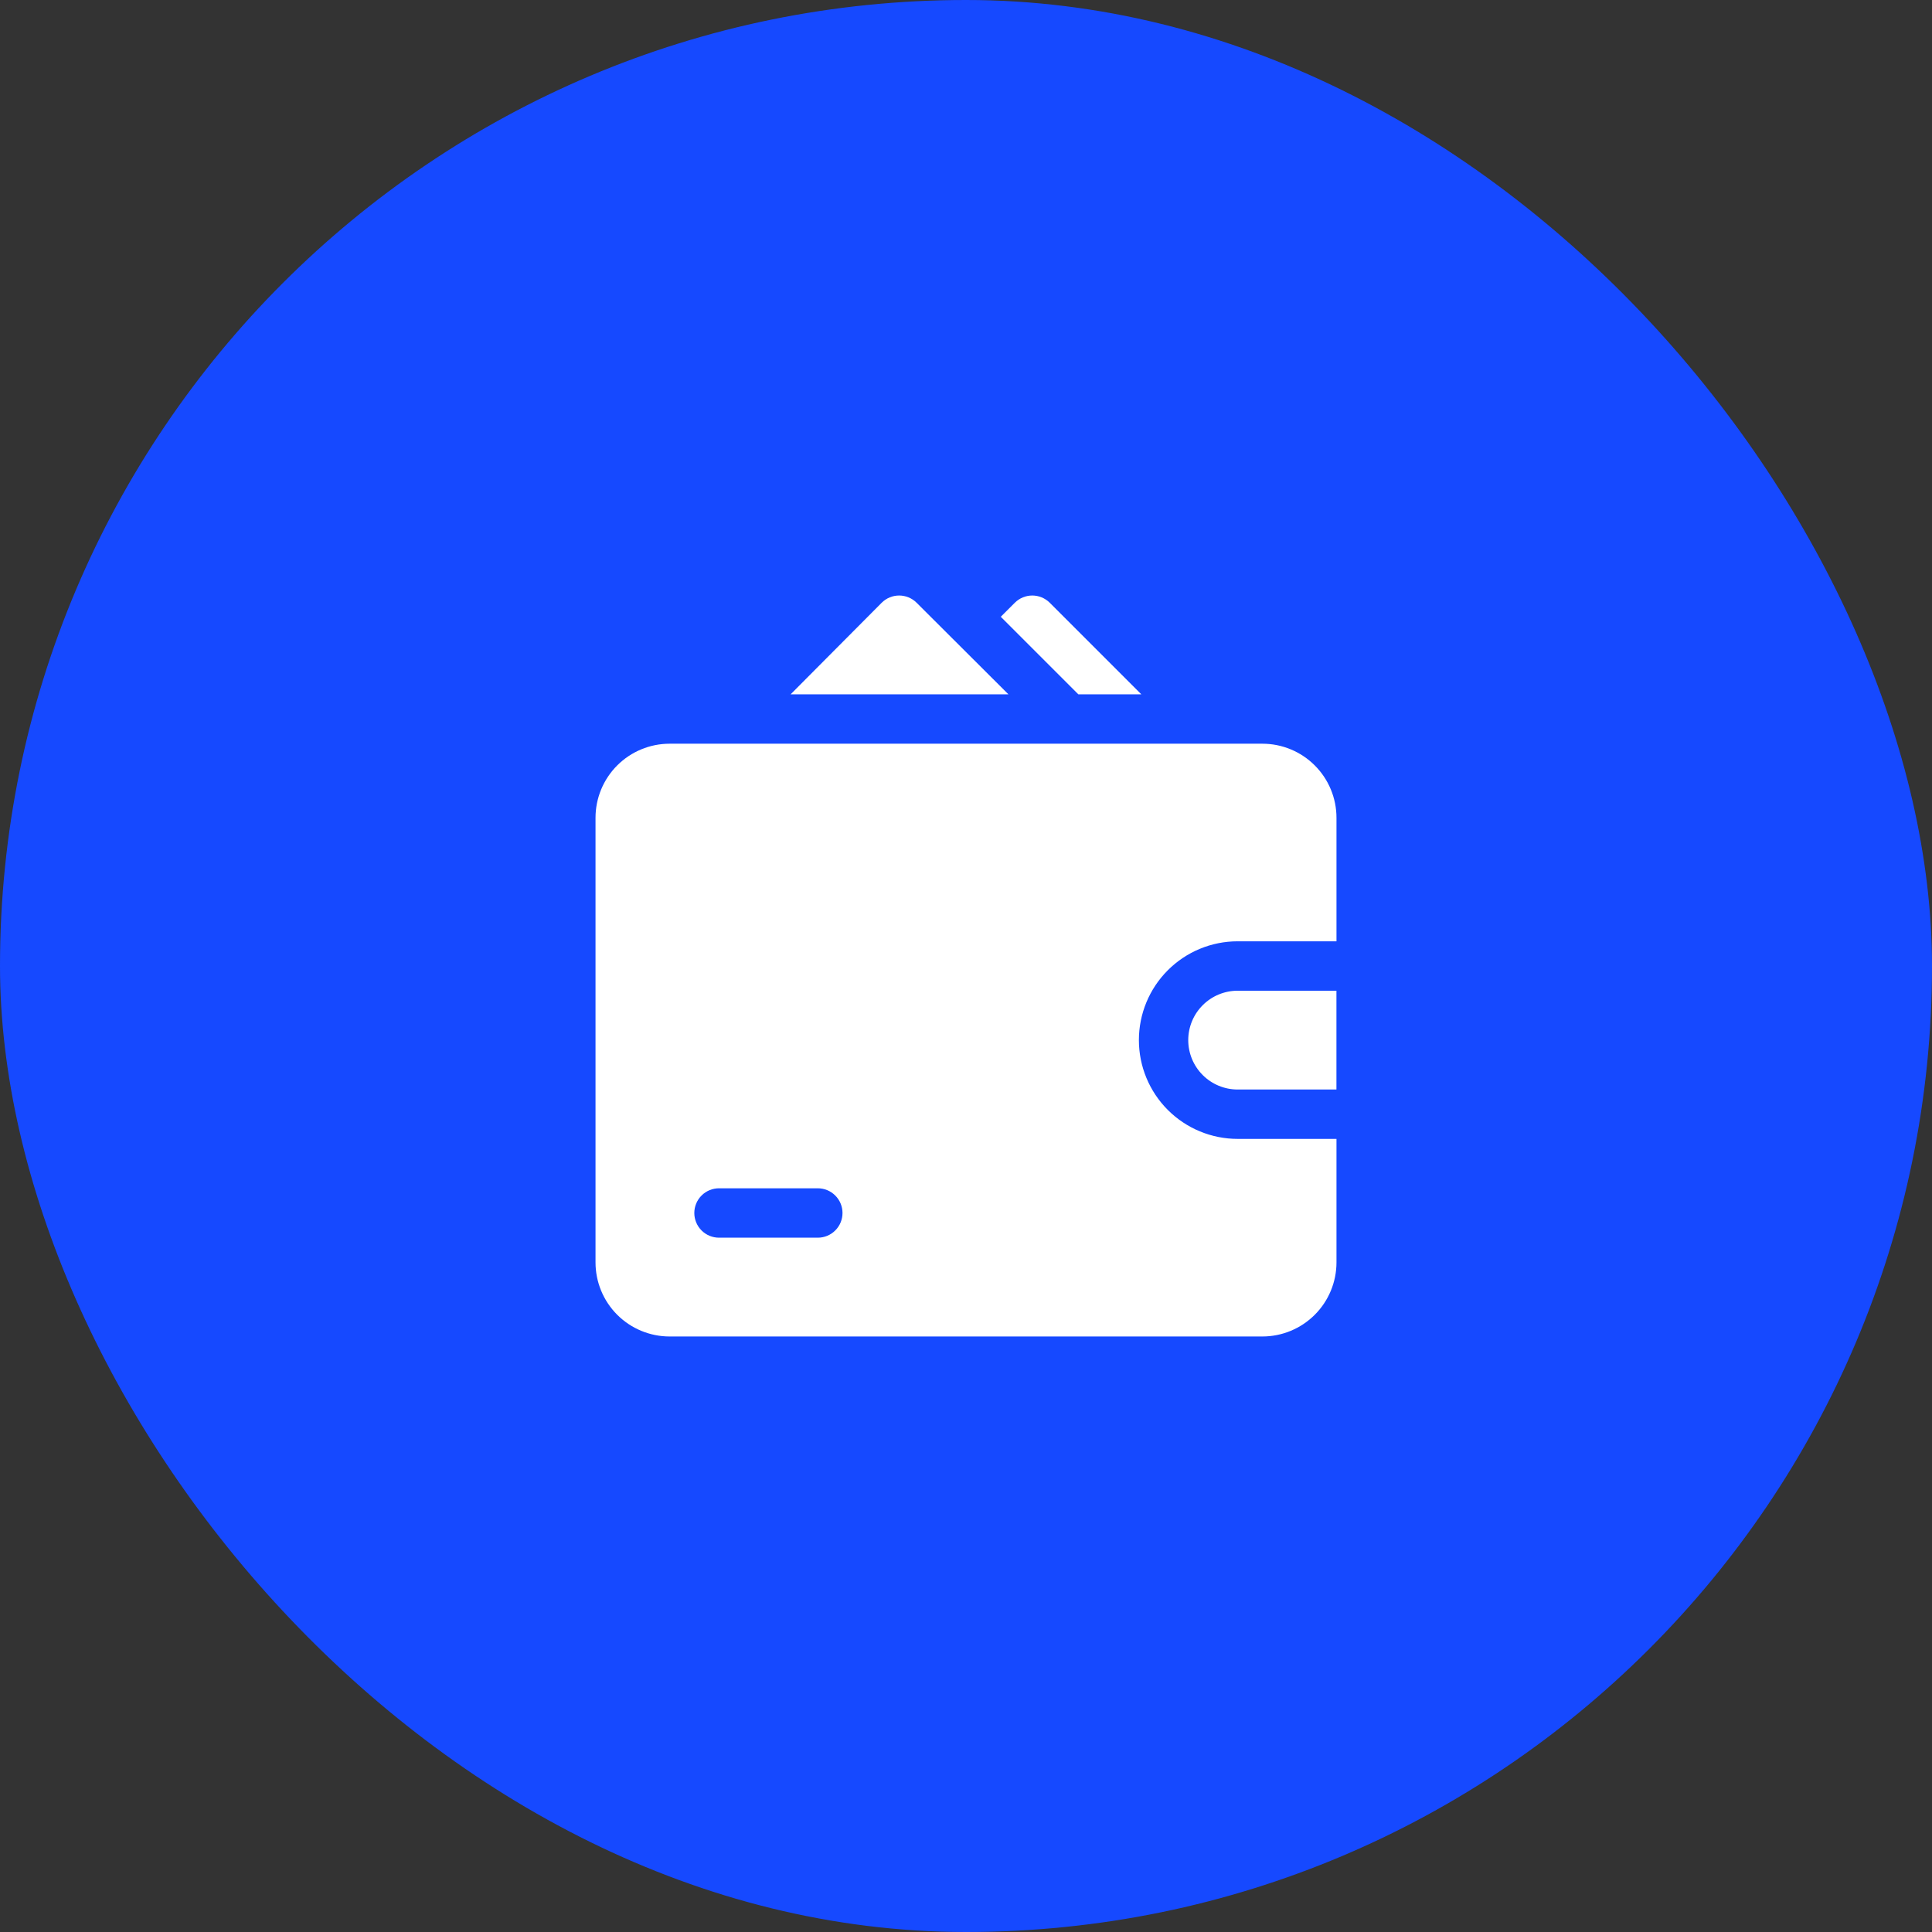
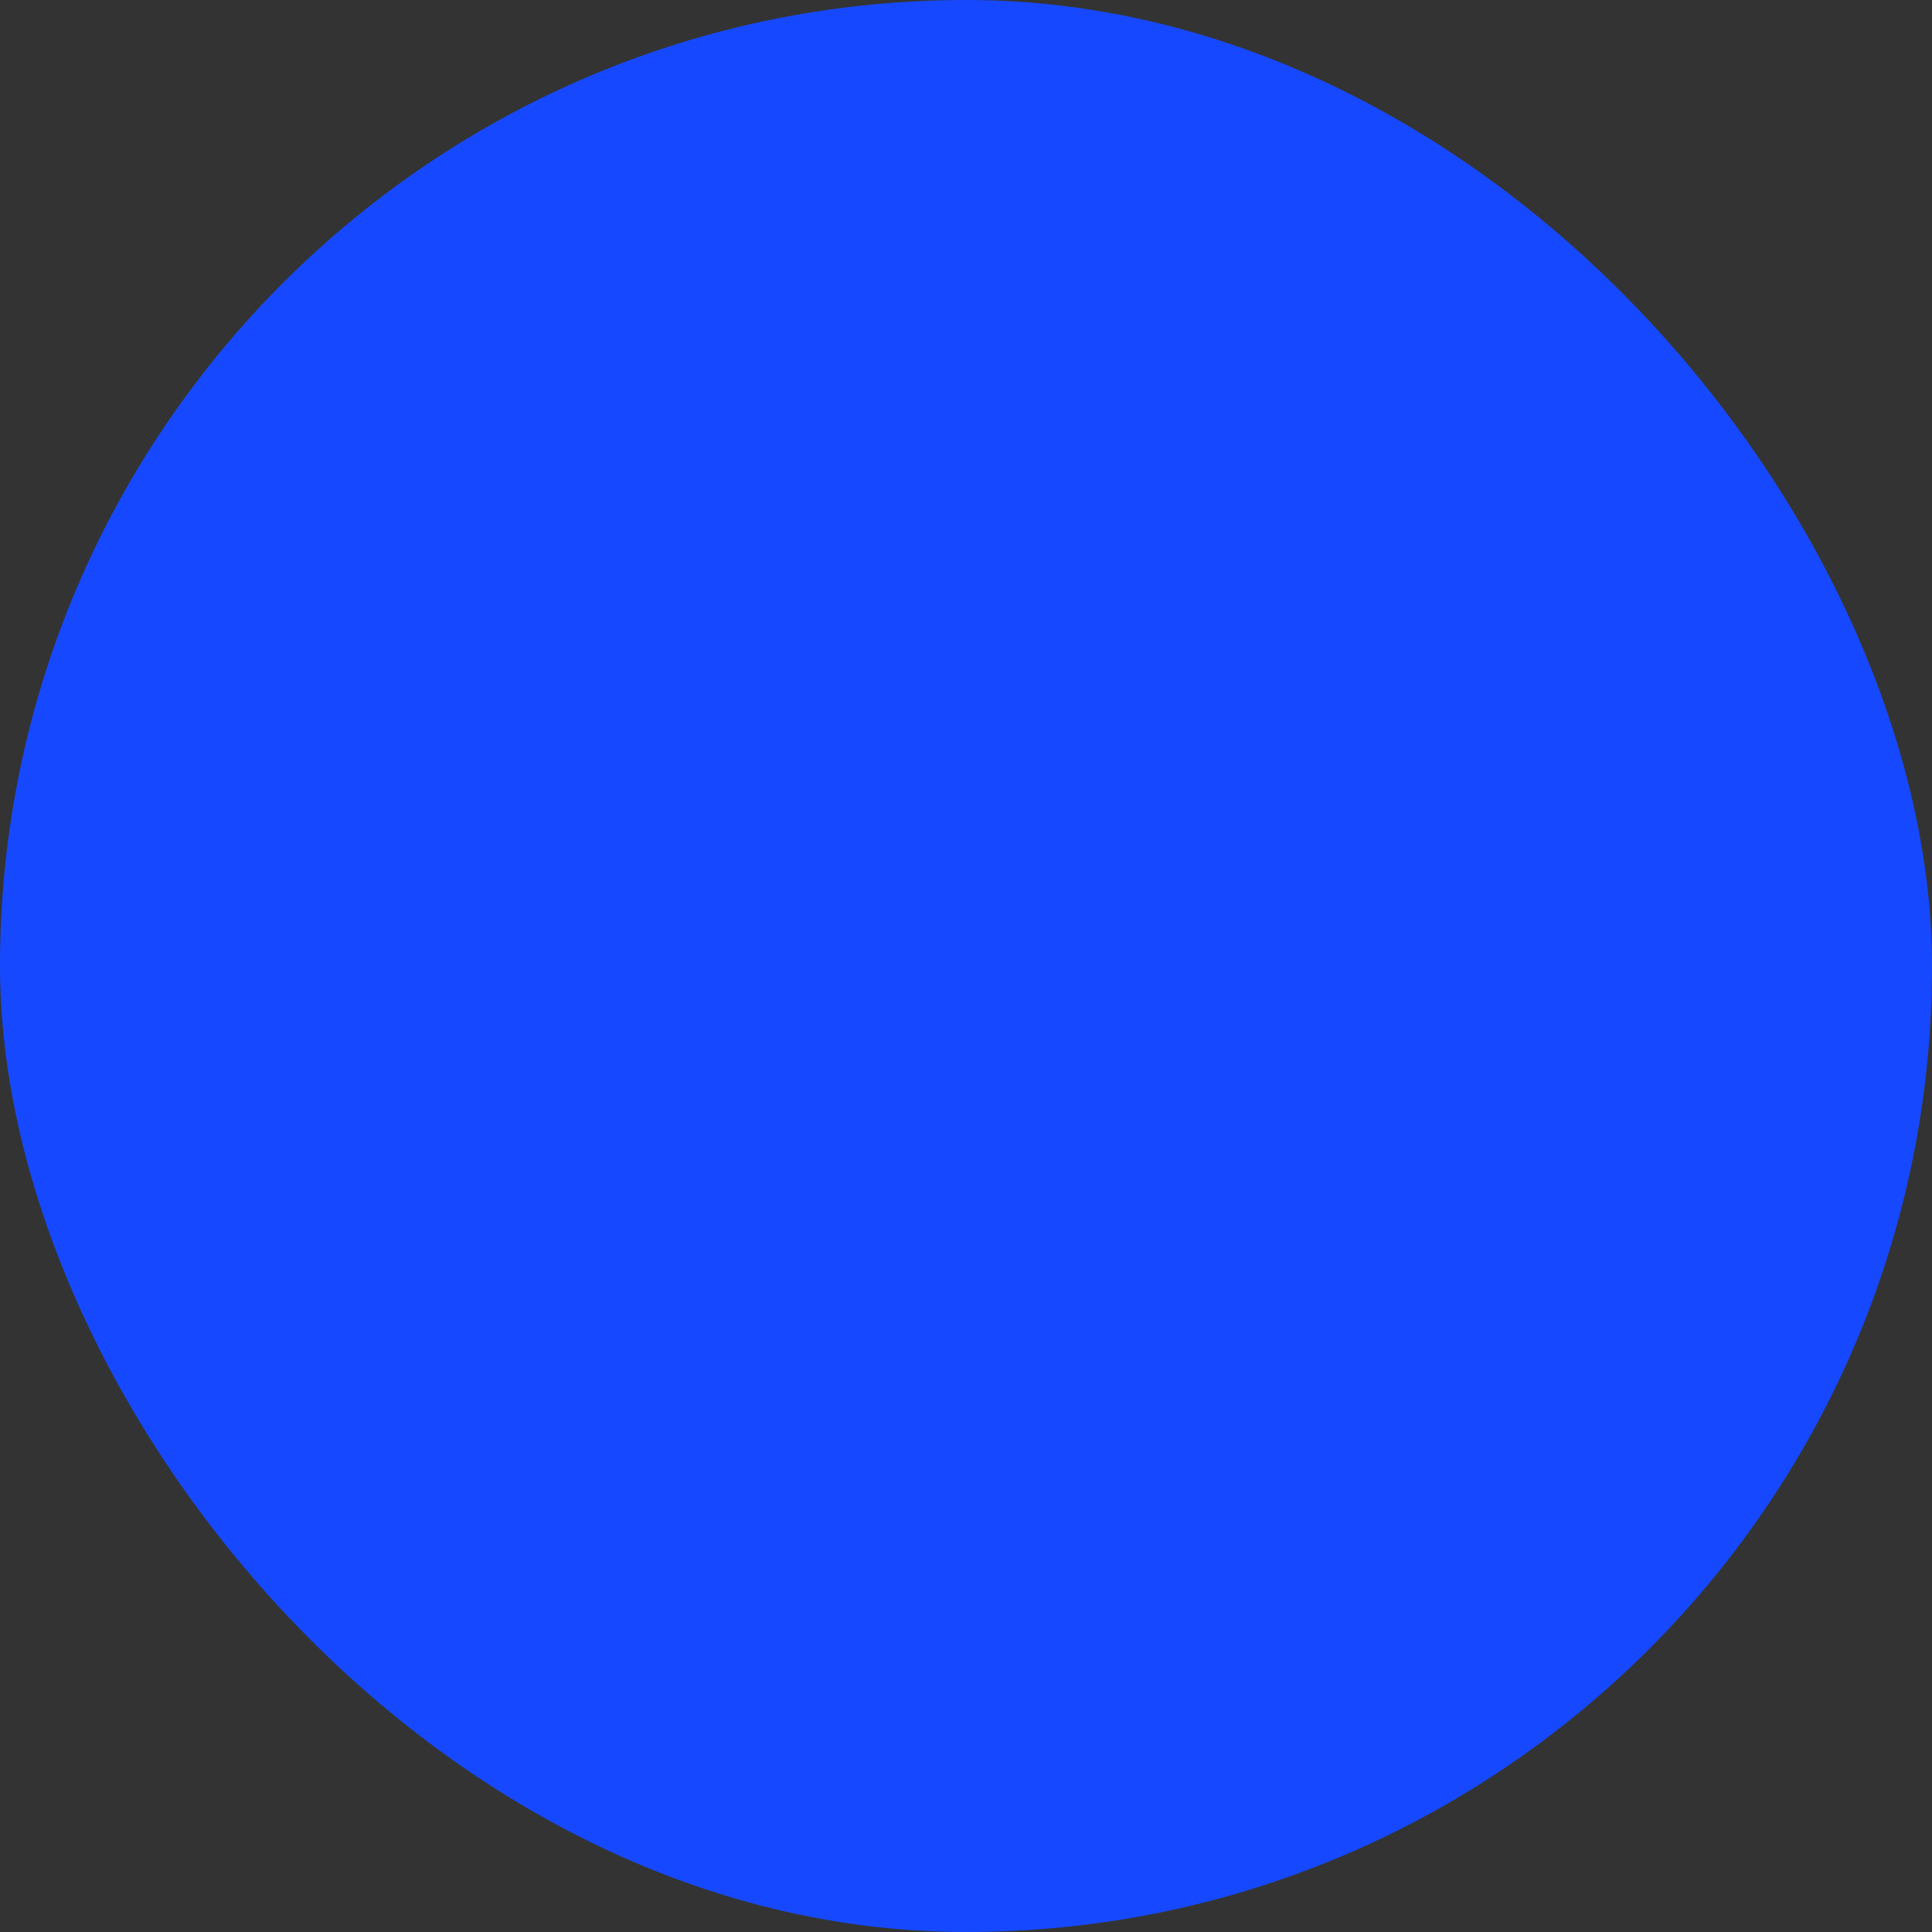
<svg xmlns="http://www.w3.org/2000/svg" width="88" height="88" viewBox="0 0 88 88" fill="none">
  <rect x="0" y="0" width="88" height="88" fill="#333333" stroke="none" />
  <rect width="88" height="88" rx="44" fill="#1649FF" />
-   <path d="M57.5 33.875H30.5C29.605 33.875 28.746 34.231 28.113 34.864C27.481 35.496 27.125 36.355 27.125 37.25V57.5C27.125 58.395 27.481 59.254 28.113 59.886C28.746 60.519 29.605 60.875 30.5 60.875H57.5C58.395 60.875 59.254 60.519 59.886 59.886C60.519 59.254 60.875 58.395 60.875 57.5V51.875H56.375C55.181 51.875 54.037 51.401 53.193 50.557C52.349 49.713 51.875 48.569 51.875 47.375C51.875 46.181 52.349 45.037 53.193 44.193C54.037 43.349 55.181 42.875 56.375 42.875H60.875V37.25C60.875 36.355 60.519 35.496 59.886 34.864C59.254 34.231 58.395 33.875 57.5 33.875ZM37.25 56.375H32.75C32.452 56.375 32.166 56.257 31.954 56.045C31.744 55.834 31.625 55.548 31.625 55.25C31.625 54.952 31.744 54.666 31.954 54.455C32.166 54.243 32.452 54.125 32.75 54.125H37.25C37.548 54.125 37.834 54.243 38.045 54.455C38.257 54.666 38.375 54.952 38.375 55.25C38.375 55.548 38.257 55.834 38.045 56.045C37.834 56.257 37.548 56.375 37.25 56.375Z" fill="white" />
-   <path d="M54.123 47.376C54.123 47.973 54.36 48.545 54.782 48.967C55.204 49.389 55.776 49.626 56.373 49.626H60.873V45.126H56.373C55.776 45.126 55.204 45.363 54.782 45.785C54.36 46.207 54.123 46.779 54.123 47.376ZM41.748 27.452C41.538 27.243 41.252 27.125 40.955 27.125C40.658 27.125 40.373 27.243 40.162 27.452L36.011 31.626H45.933L41.748 27.452ZM51.986 31.626L47.812 27.452C47.601 27.243 47.316 27.125 47.019 27.125C46.722 27.125 46.437 27.243 46.226 27.452L45.584 28.093L49.117 31.626H51.986Z" fill="white" />
</svg>